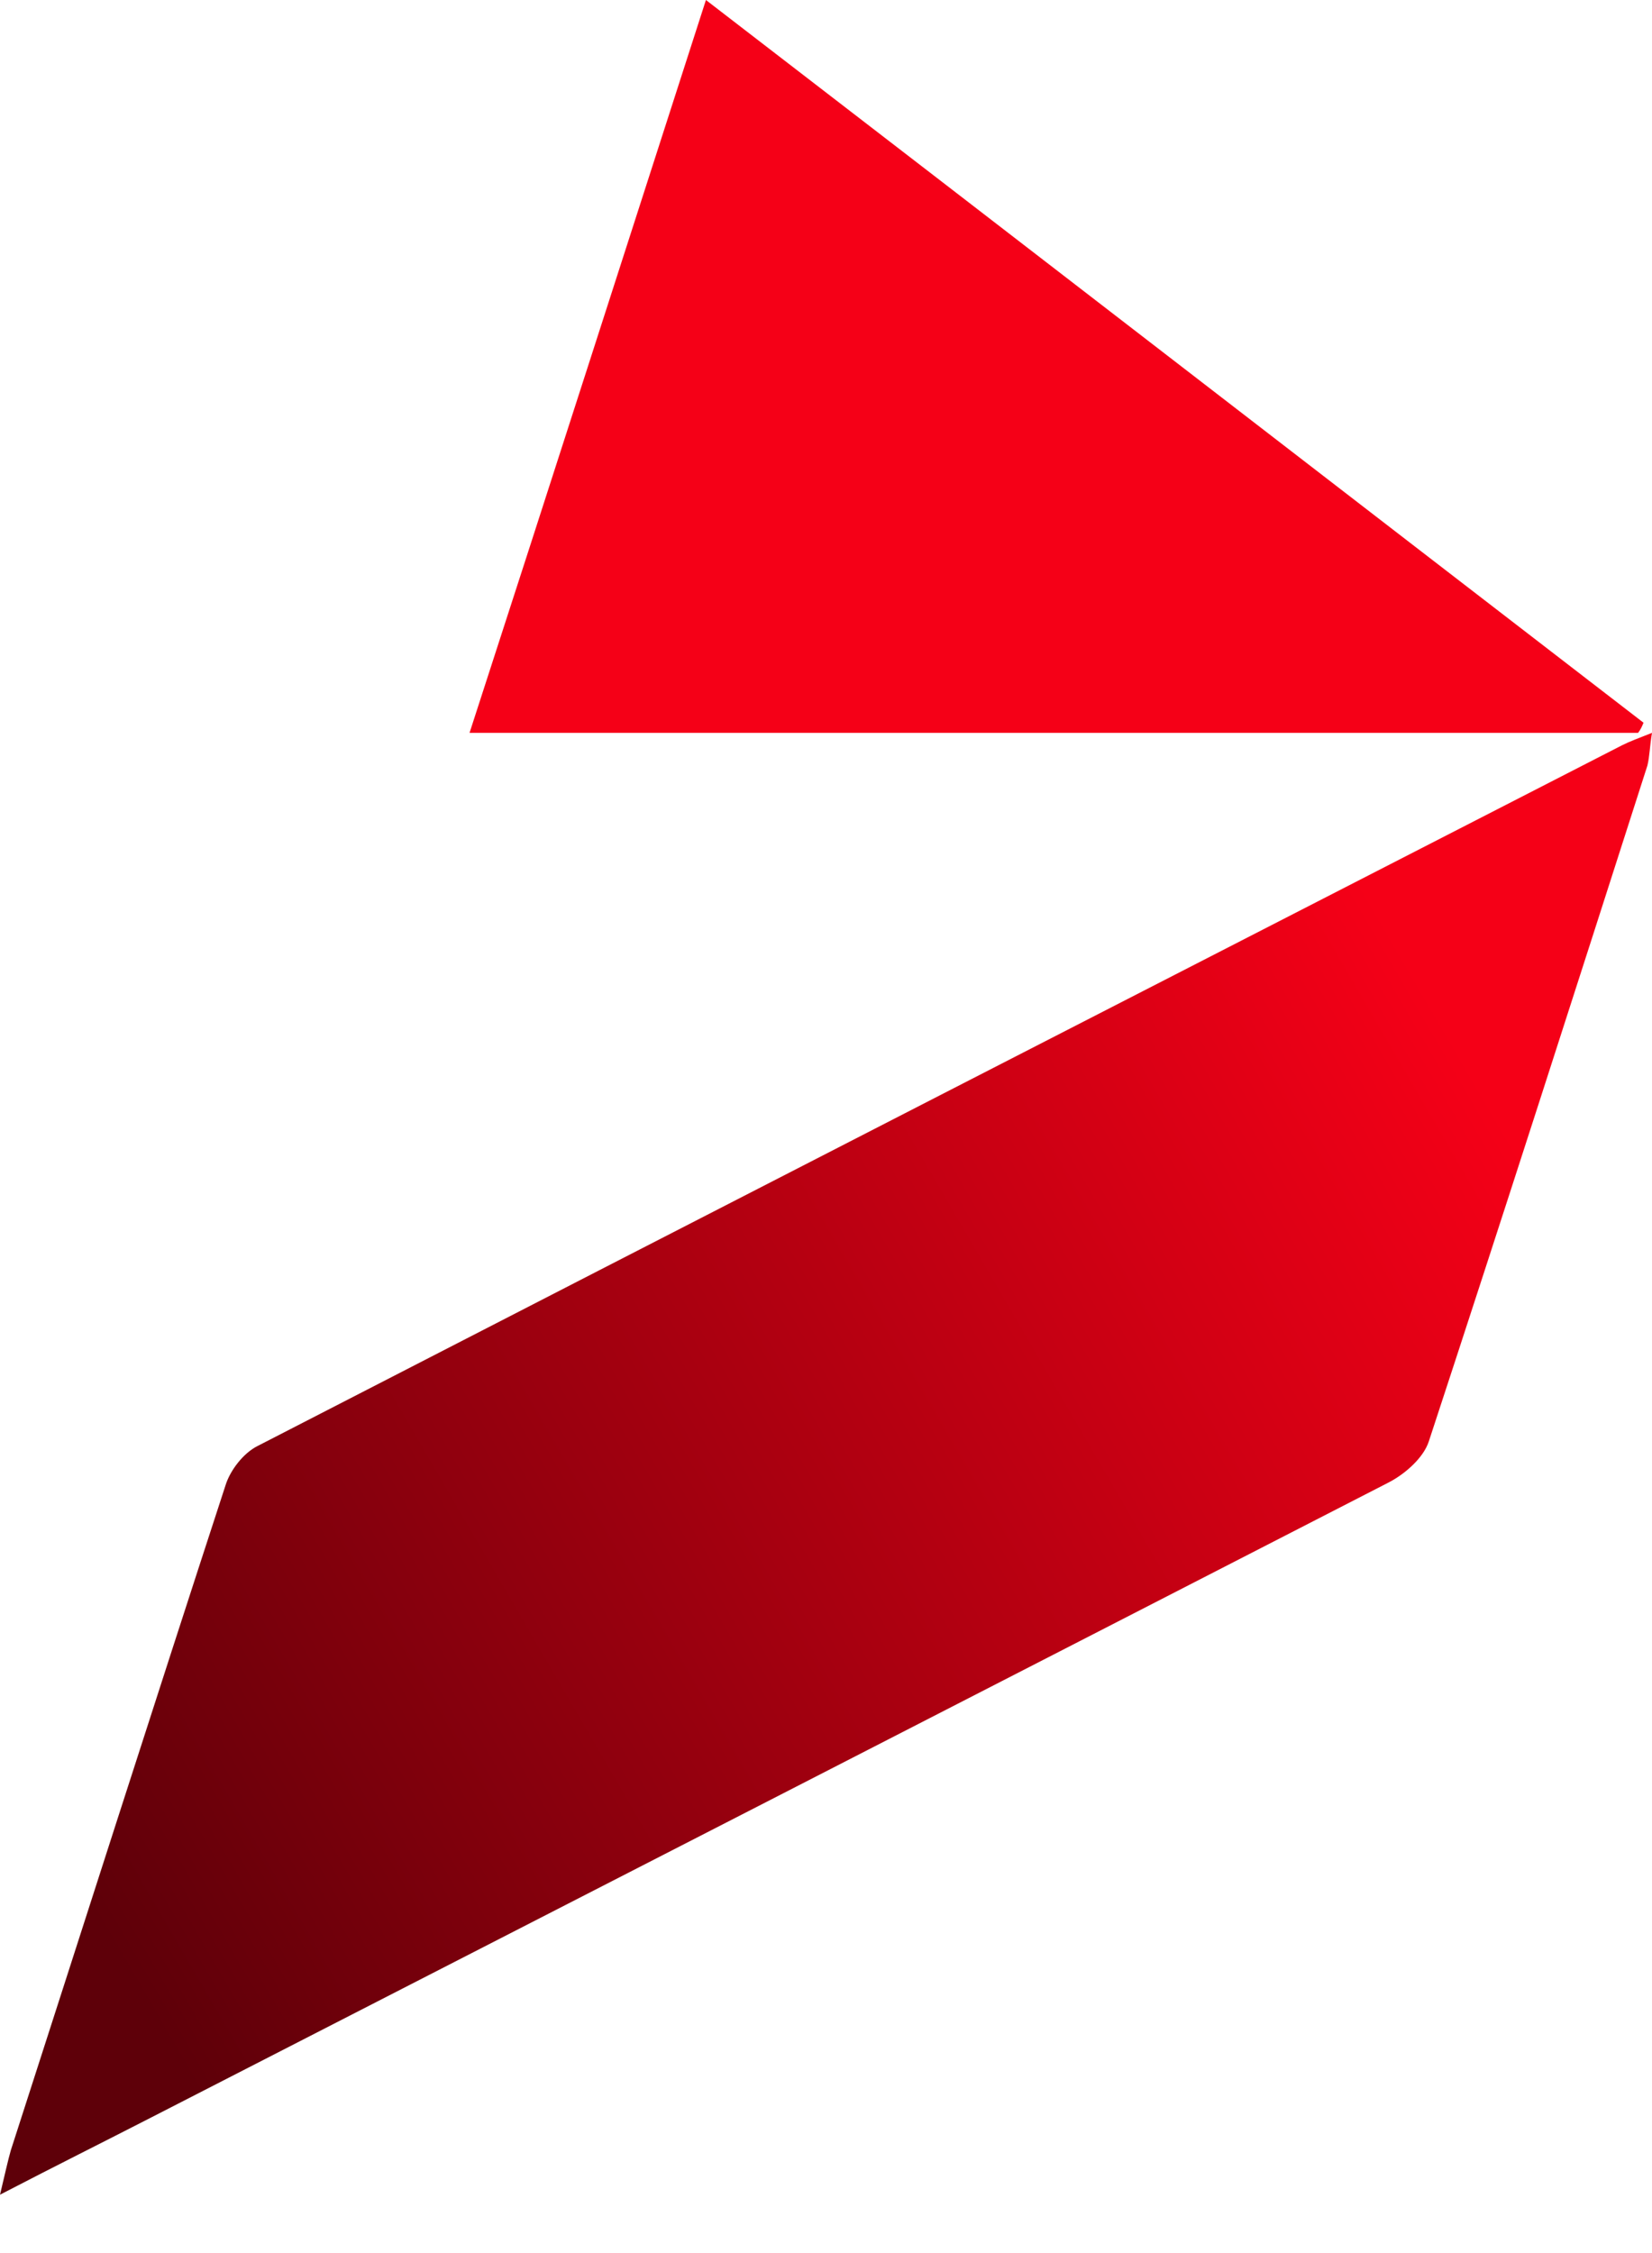
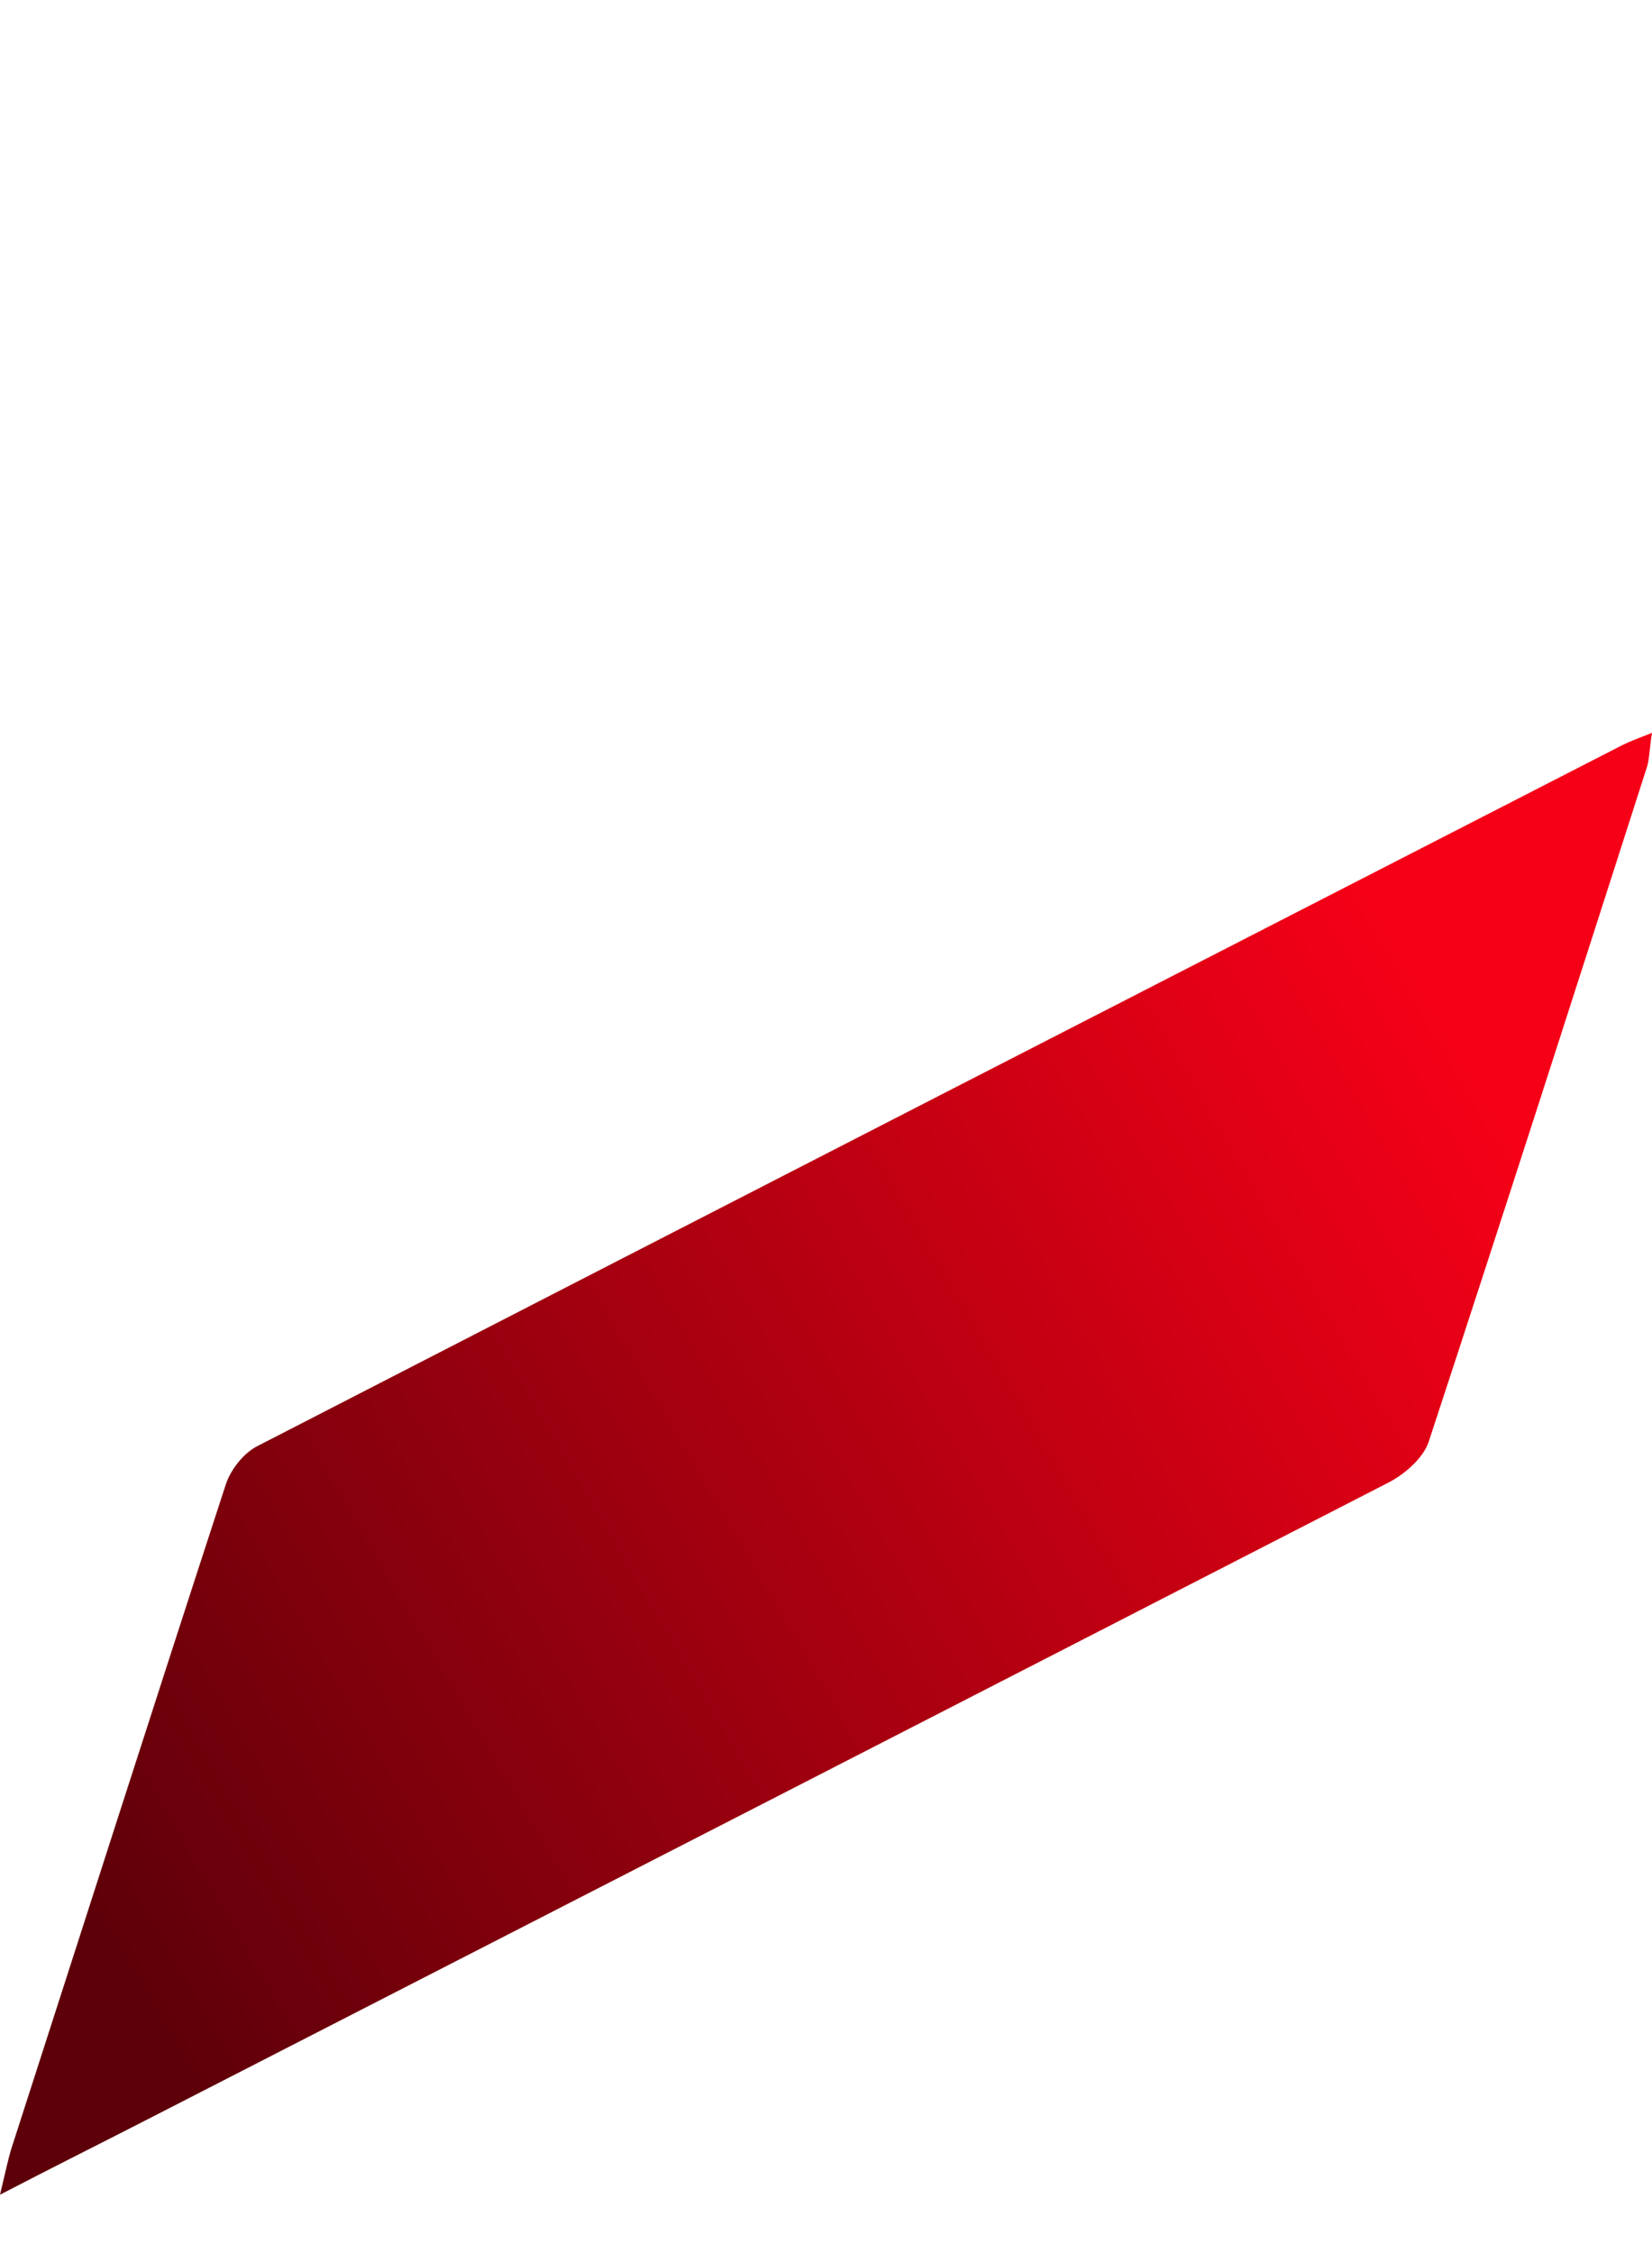
<svg xmlns="http://www.w3.org/2000/svg" width="22" height="30" viewBox="0 0 22 30" fill="none">
  <path d="M0 29.223C0.072 28.922 0.103 28.777 0.144 28.632C1.097 25.68 2.04 22.728 3.004 19.775C3.065 19.578 3.24 19.351 3.424 19.257C9.483 16.139 15.541 13.032 21.6 9.924C21.703 9.872 21.816 9.831 22 9.758C21.969 9.945 21.969 10.069 21.939 10.193C20.975 13.197 20.011 16.201 19.027 19.195C18.955 19.413 18.709 19.63 18.484 19.744C12.999 22.562 7.504 25.38 2.009 28.197C1.384 28.518 0.759 28.829 0 29.223Z" fill="url(#paint0_linear_68_257)" />
-   <path d="M21.815 9.758C16.659 9.758 11.512 9.758 6.253 9.758C7.309 6.505 8.335 3.305 9.401 0C13.614 3.242 17.745 6.433 21.887 9.623C21.867 9.675 21.846 9.717 21.815 9.758Z" fill="#F50017" />
  <defs>
    <linearGradient id="paint0_linear_68_257" x1="20.042" y1="14.997" x2="1.432" y2="25.823" gradientUnits="userSpaceOnUse">
      <stop stop-color="#F50017" />
      <stop offset="1" stop-color="#5E0009" />
    </linearGradient>
  </defs>
</svg>